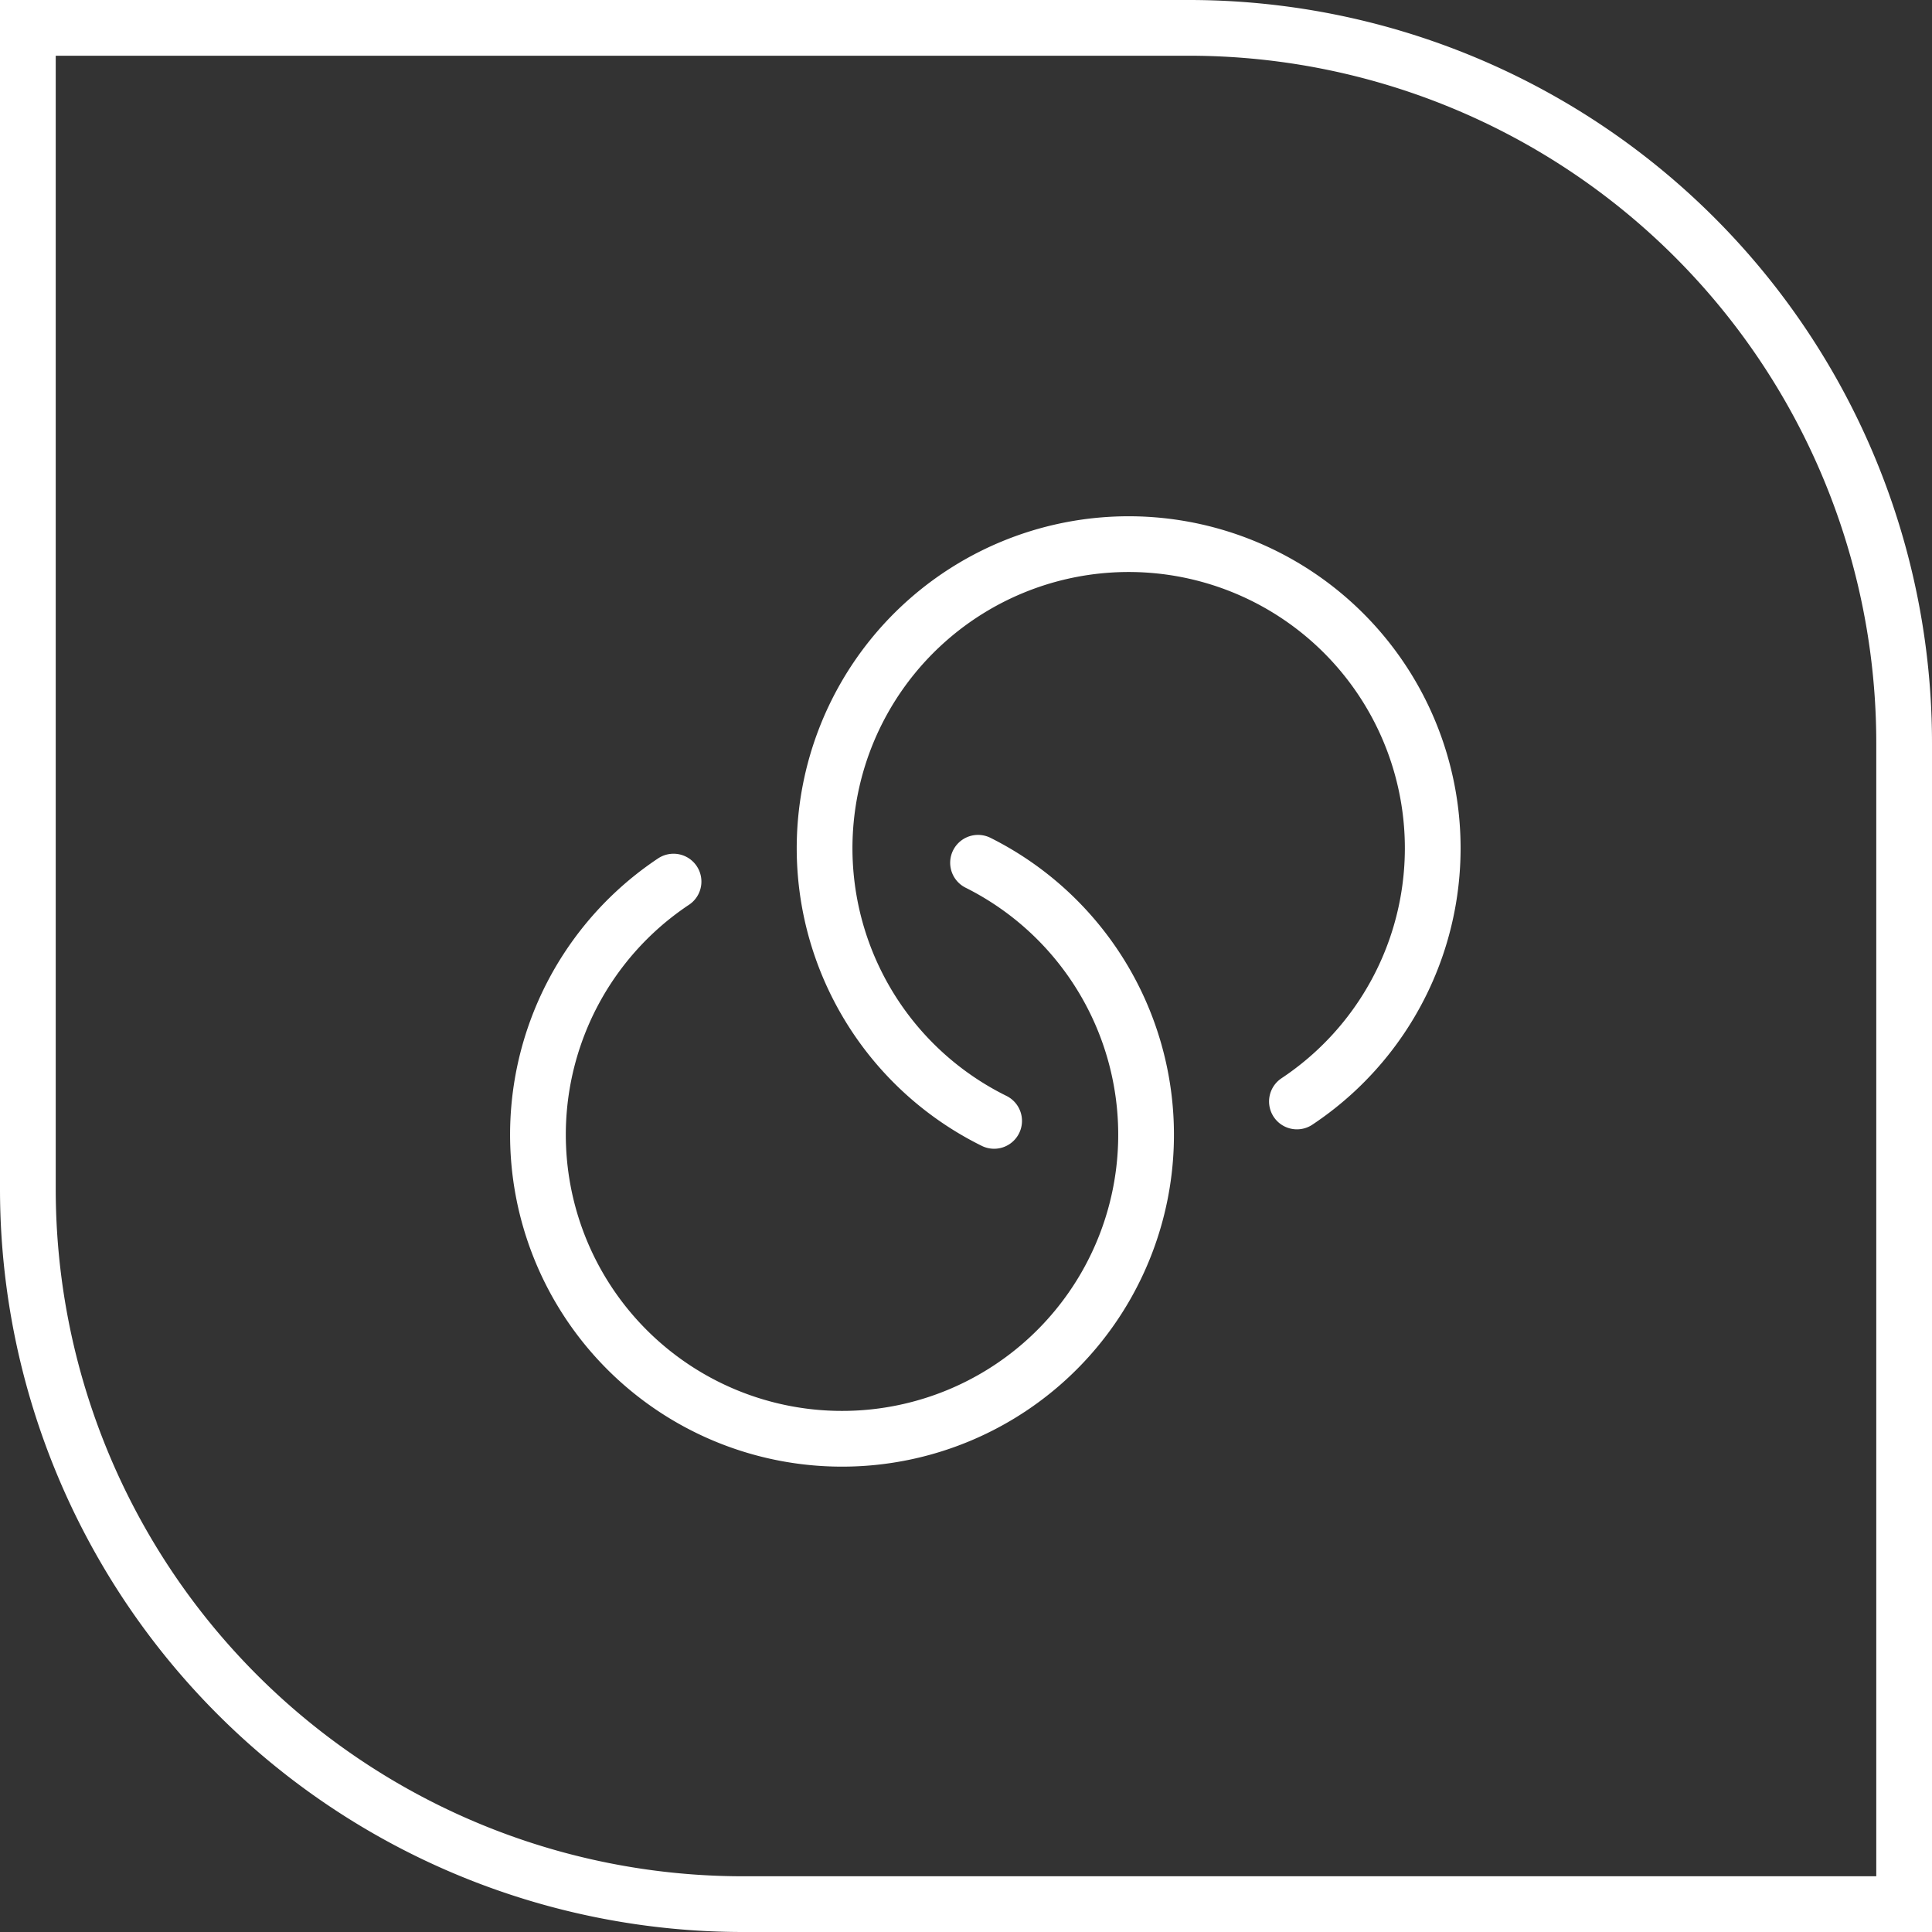
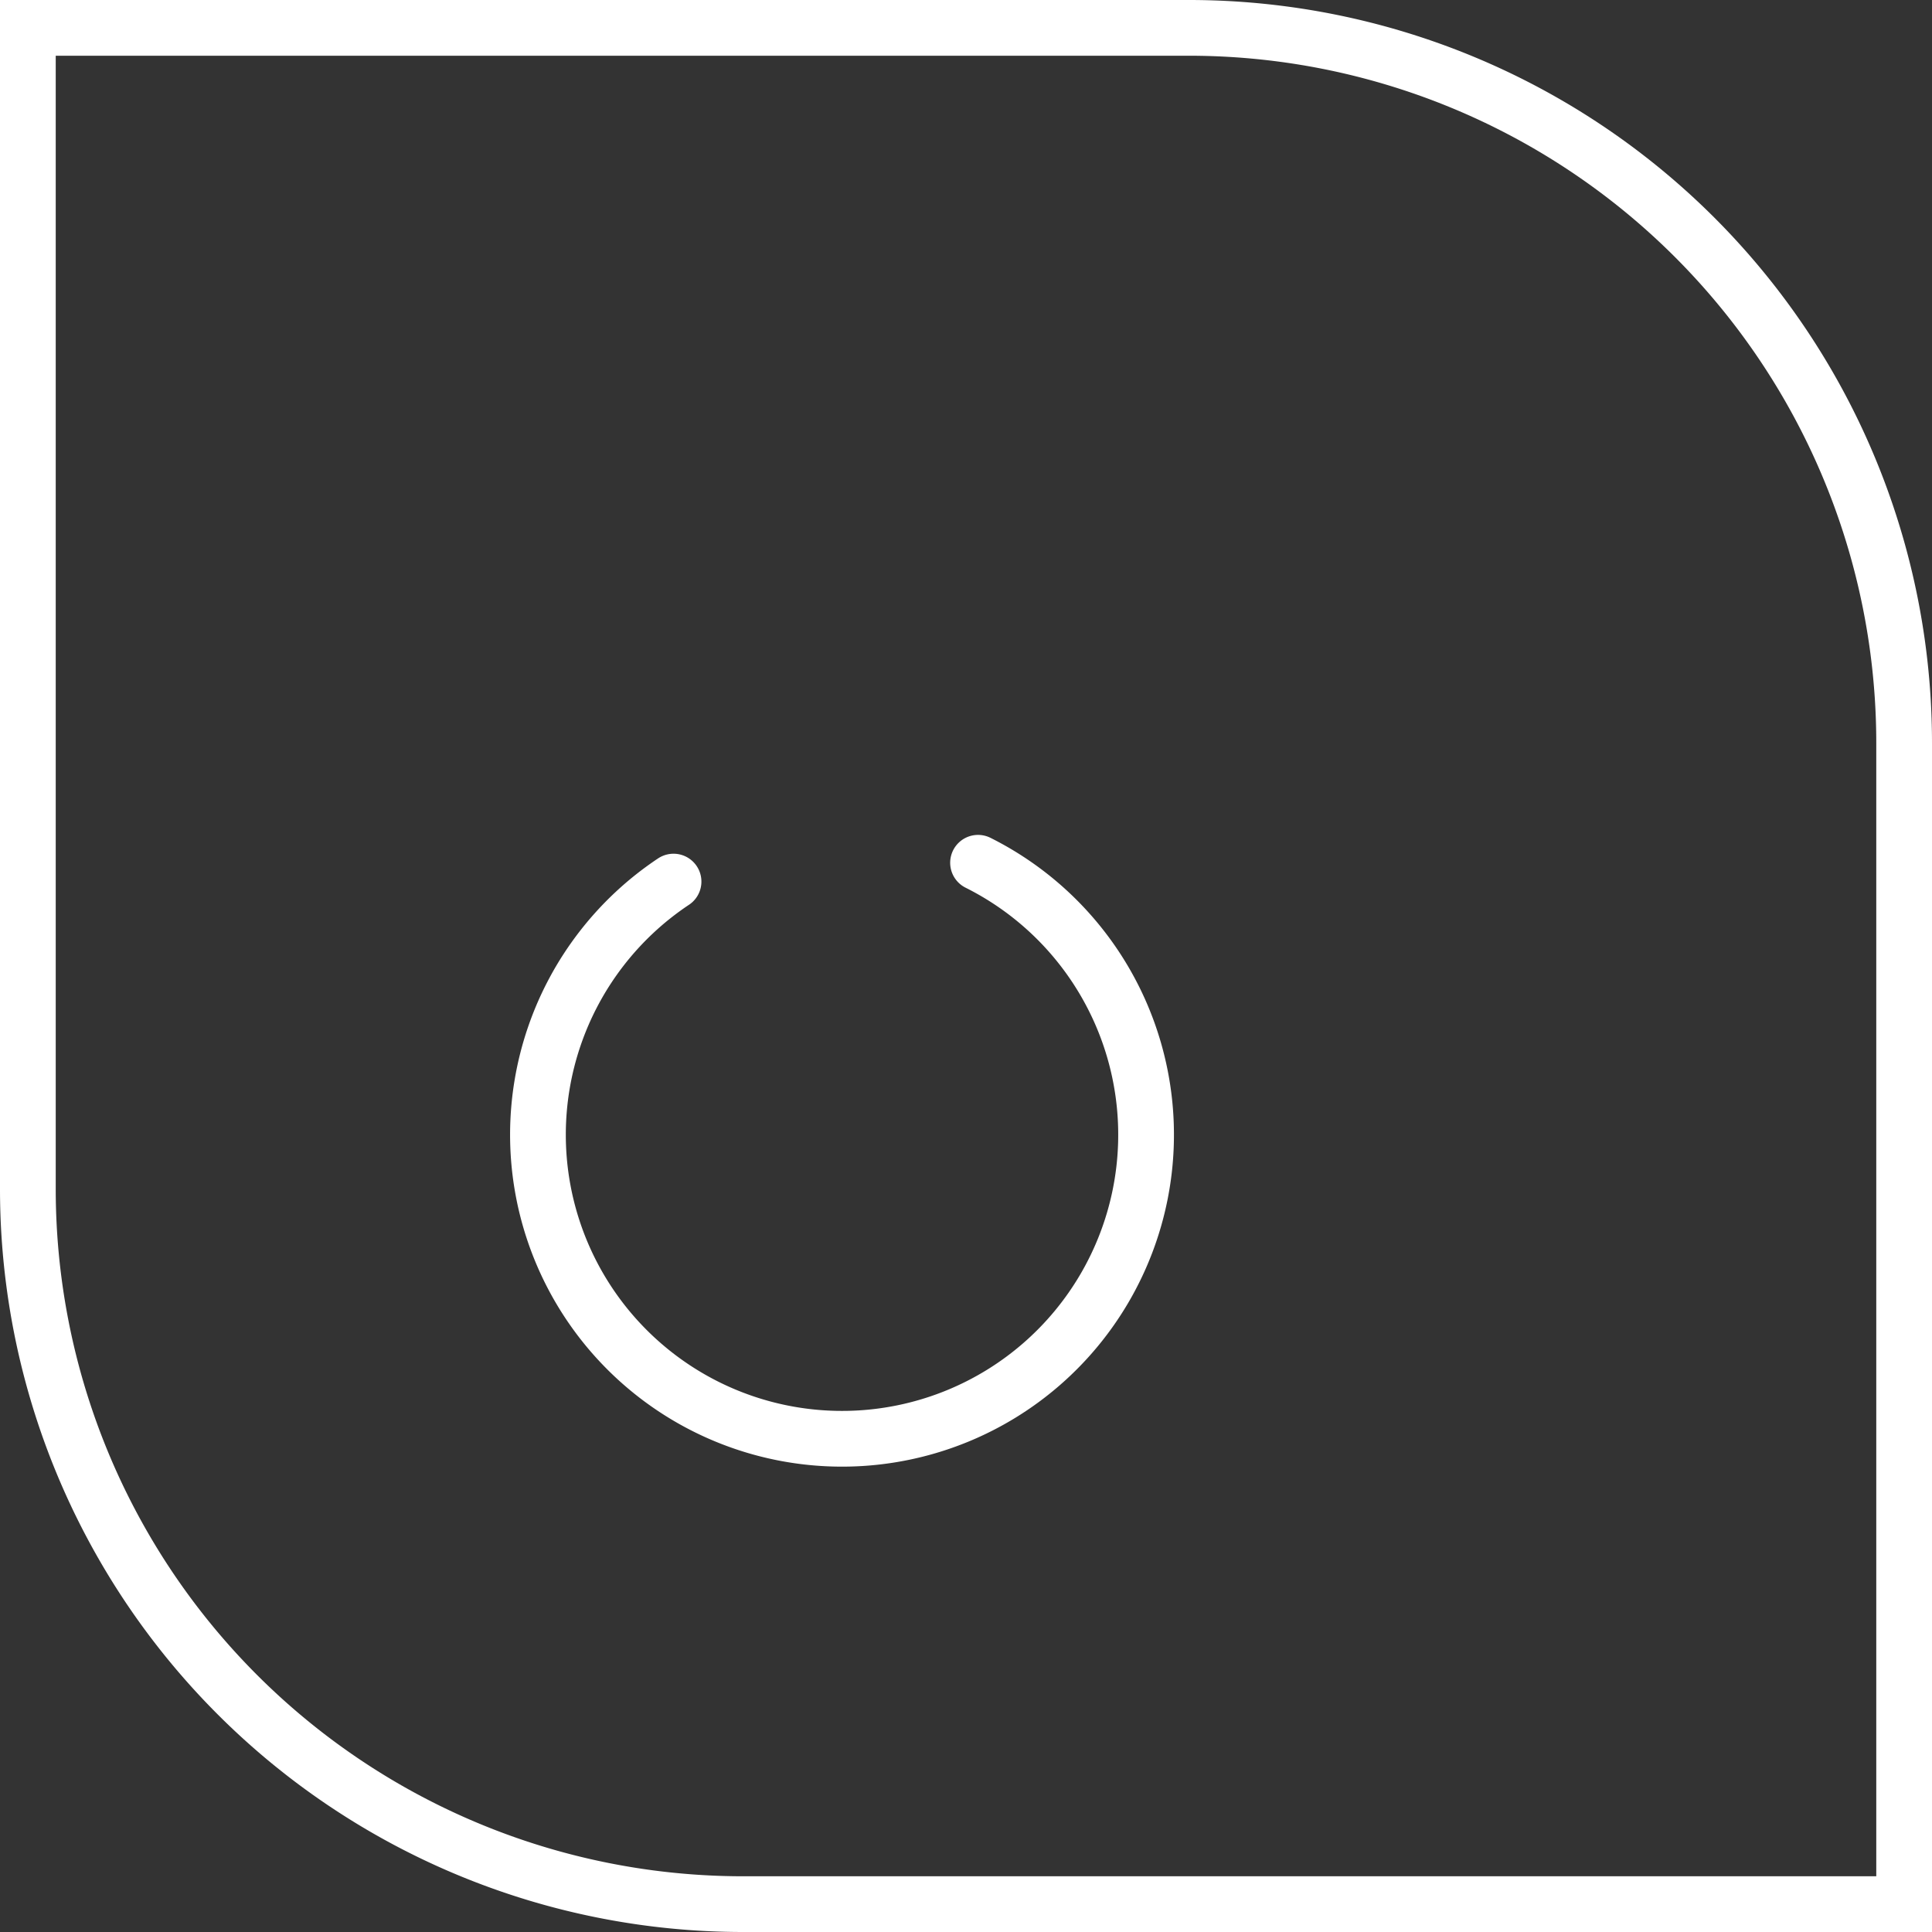
<svg xmlns="http://www.w3.org/2000/svg" width="104" height="104" viewBox="0 0 104 104">
  <rect x="0" y="0" width="104" height="104" fill="#333333" stroke="none" />
  <g id="Grupo_79292" data-name="Grupo 79292" transform="translate(-1131 -2837)">
    <g id="Grupo_78821" data-name="Grupo 78821" transform="translate(387 908)">
      <g id="Rectángulo_6727" data-name="Rectángulo 6727" transform="translate(744 1929)" fill="none" stroke="#fff" stroke-width="3">
        <path d="M0,0H64a40,40,0,0,1,40,40v64a0,0,0,0,1,0,0H40A40,40,0,0,1,0,64V0A0,0,0,0,1,0,0Z" stroke="none" />
        <path d="M1.5,1.5H64A38.5,38.5,0,0,1,102.5,40v62.5a0,0,0,0,1,0,0H40A38.5,38.5,0,0,1,1.5,64V1.5A0,0,0,0,1,1.5,1.5Z" fill="none" />
      </g>
    </g>
    <g id="Grupo_78822" data-name="Grupo 78822" transform="translate(12851.55 7.431) rotate(-45)">
      <path id="Trazado_30362" data-name="Trazado 30362" d="M21.593,6.321A16.368,16.368,0,1,0,33.9,17.195" transform="translate(-10318 -6234)" fill="none" stroke="#fff" stroke-linecap="round" stroke-linejoin="round" stroke-width="3" />
-       <path id="Trazado_30363" data-name="Trazado 30363" d="M23.133,38.415A16.368,16.368,0,1,0,10.868,27.628" transform="translate(-10304.181 -6233.996)" fill="none" stroke="#fff" stroke-linecap="round" stroke-linejoin="round" stroke-width="3" />
    </g>
  </g>
</svg>